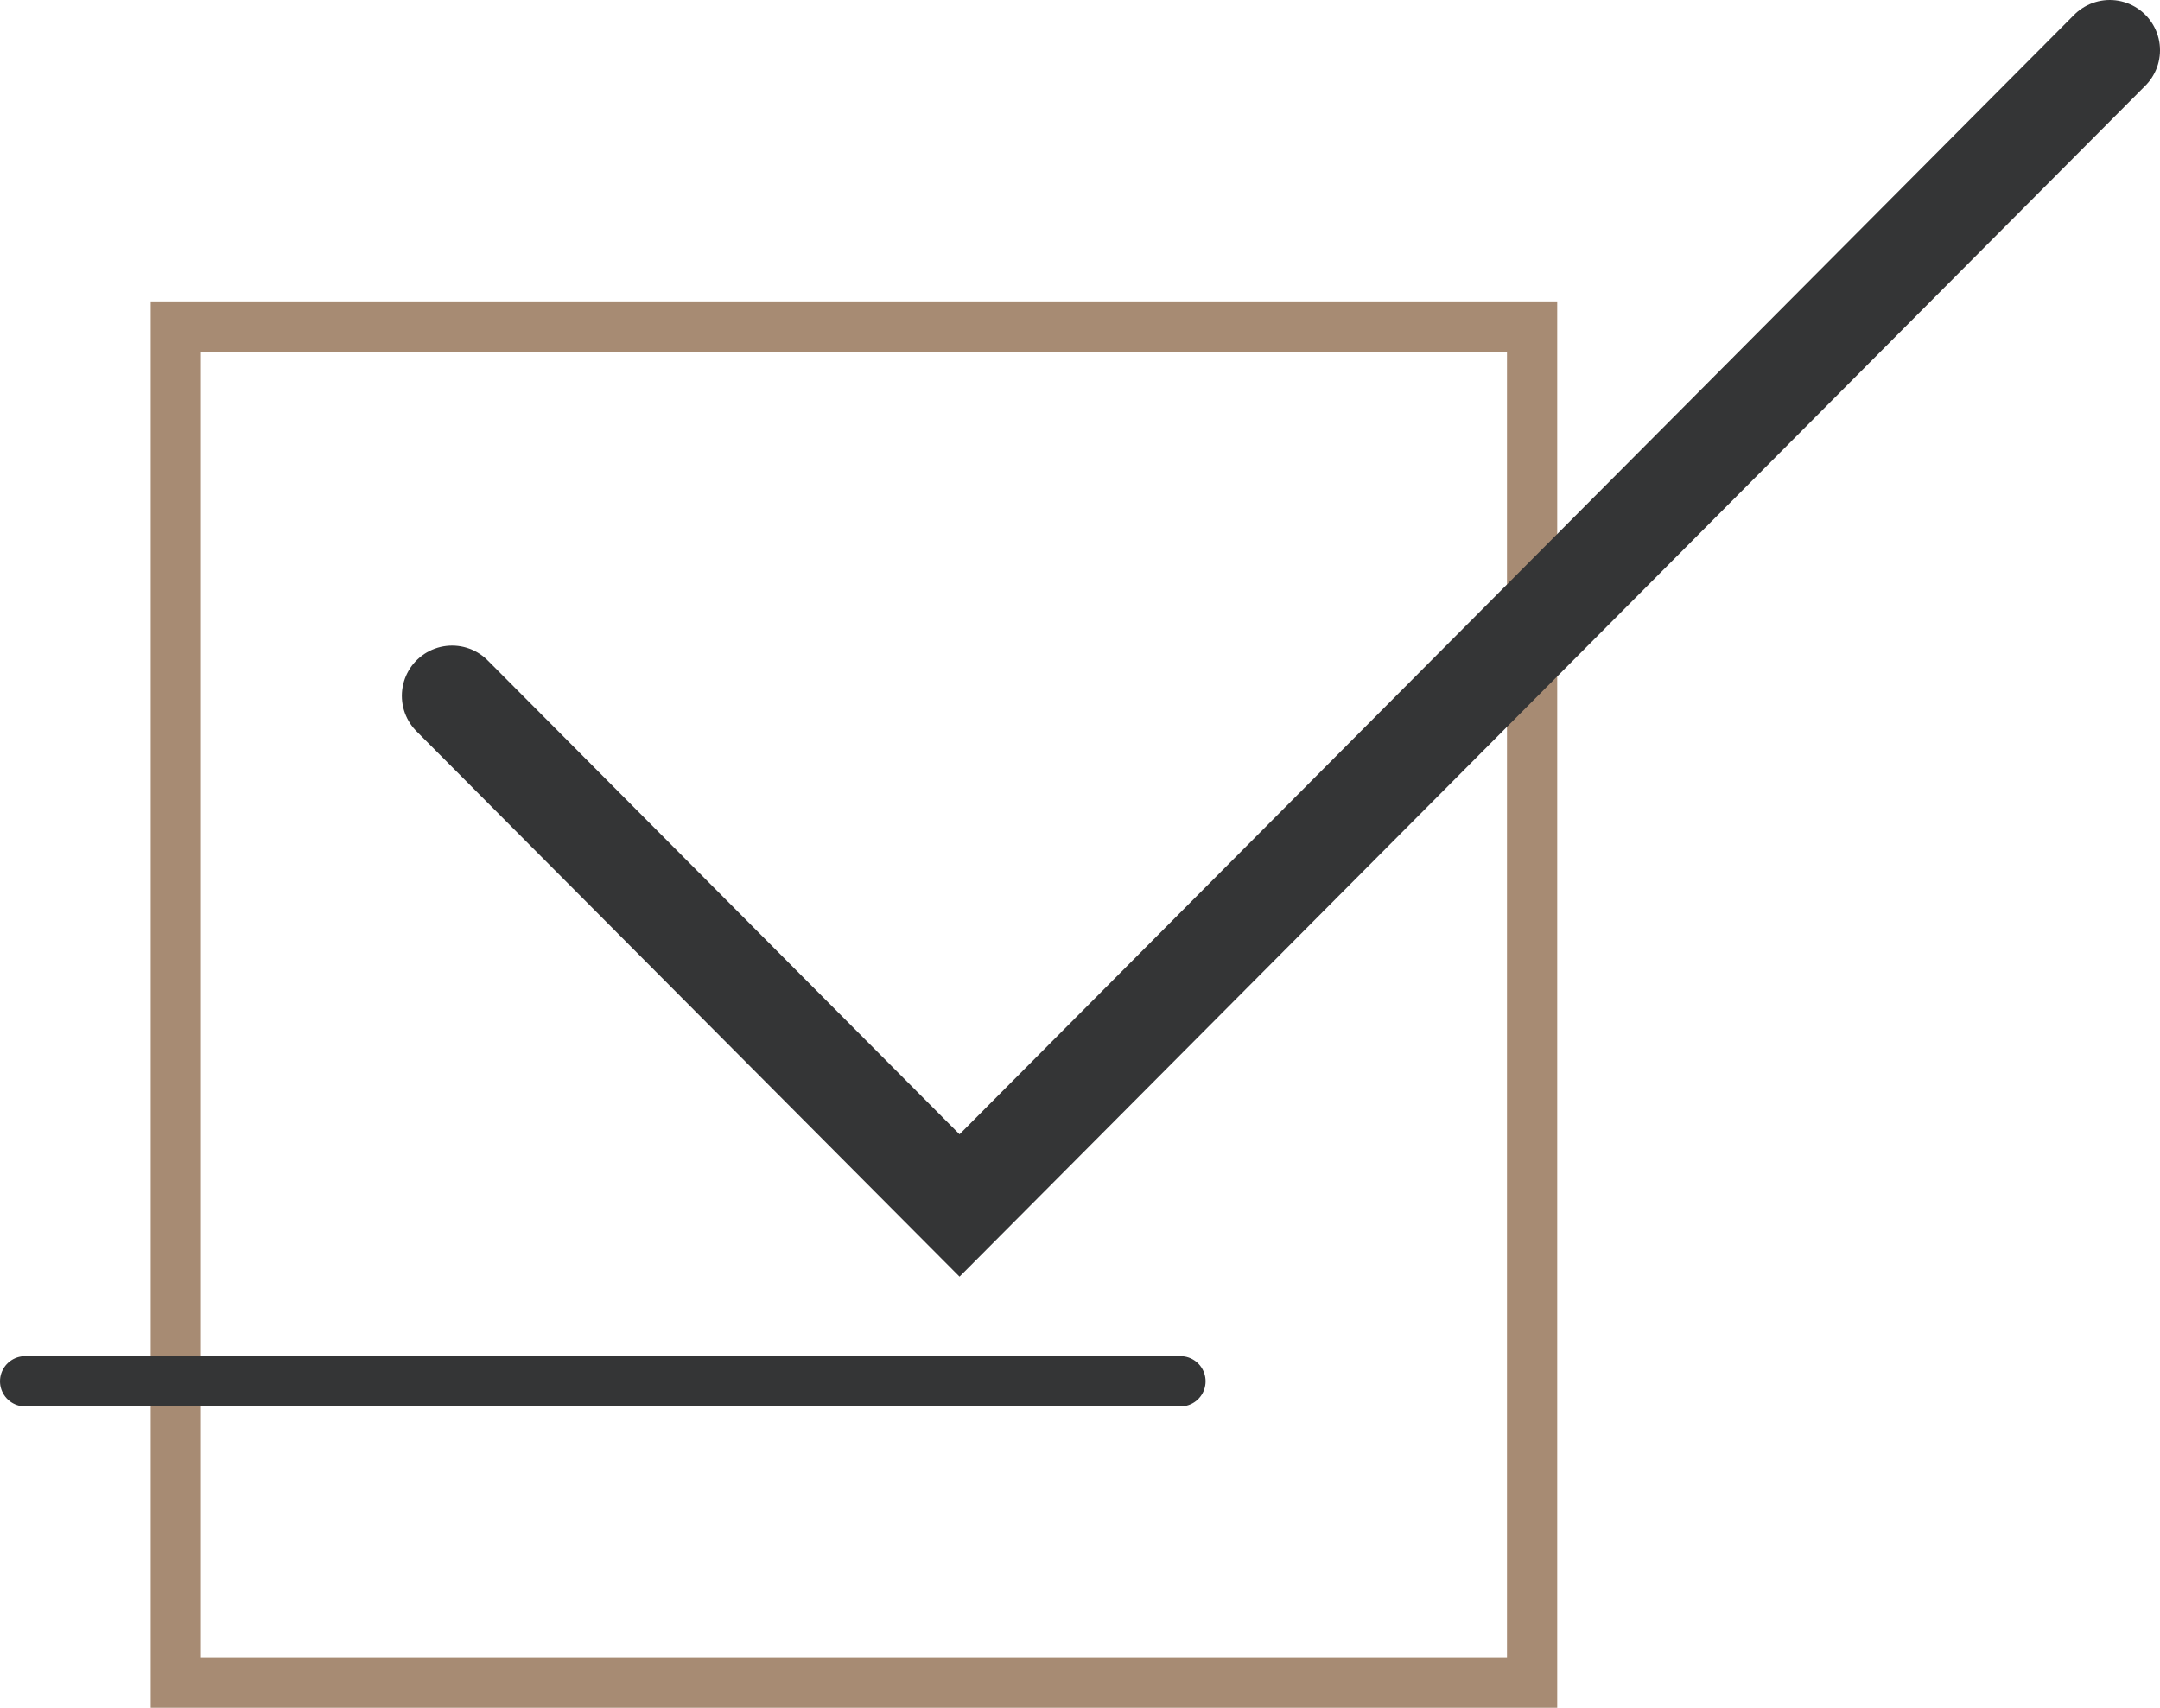
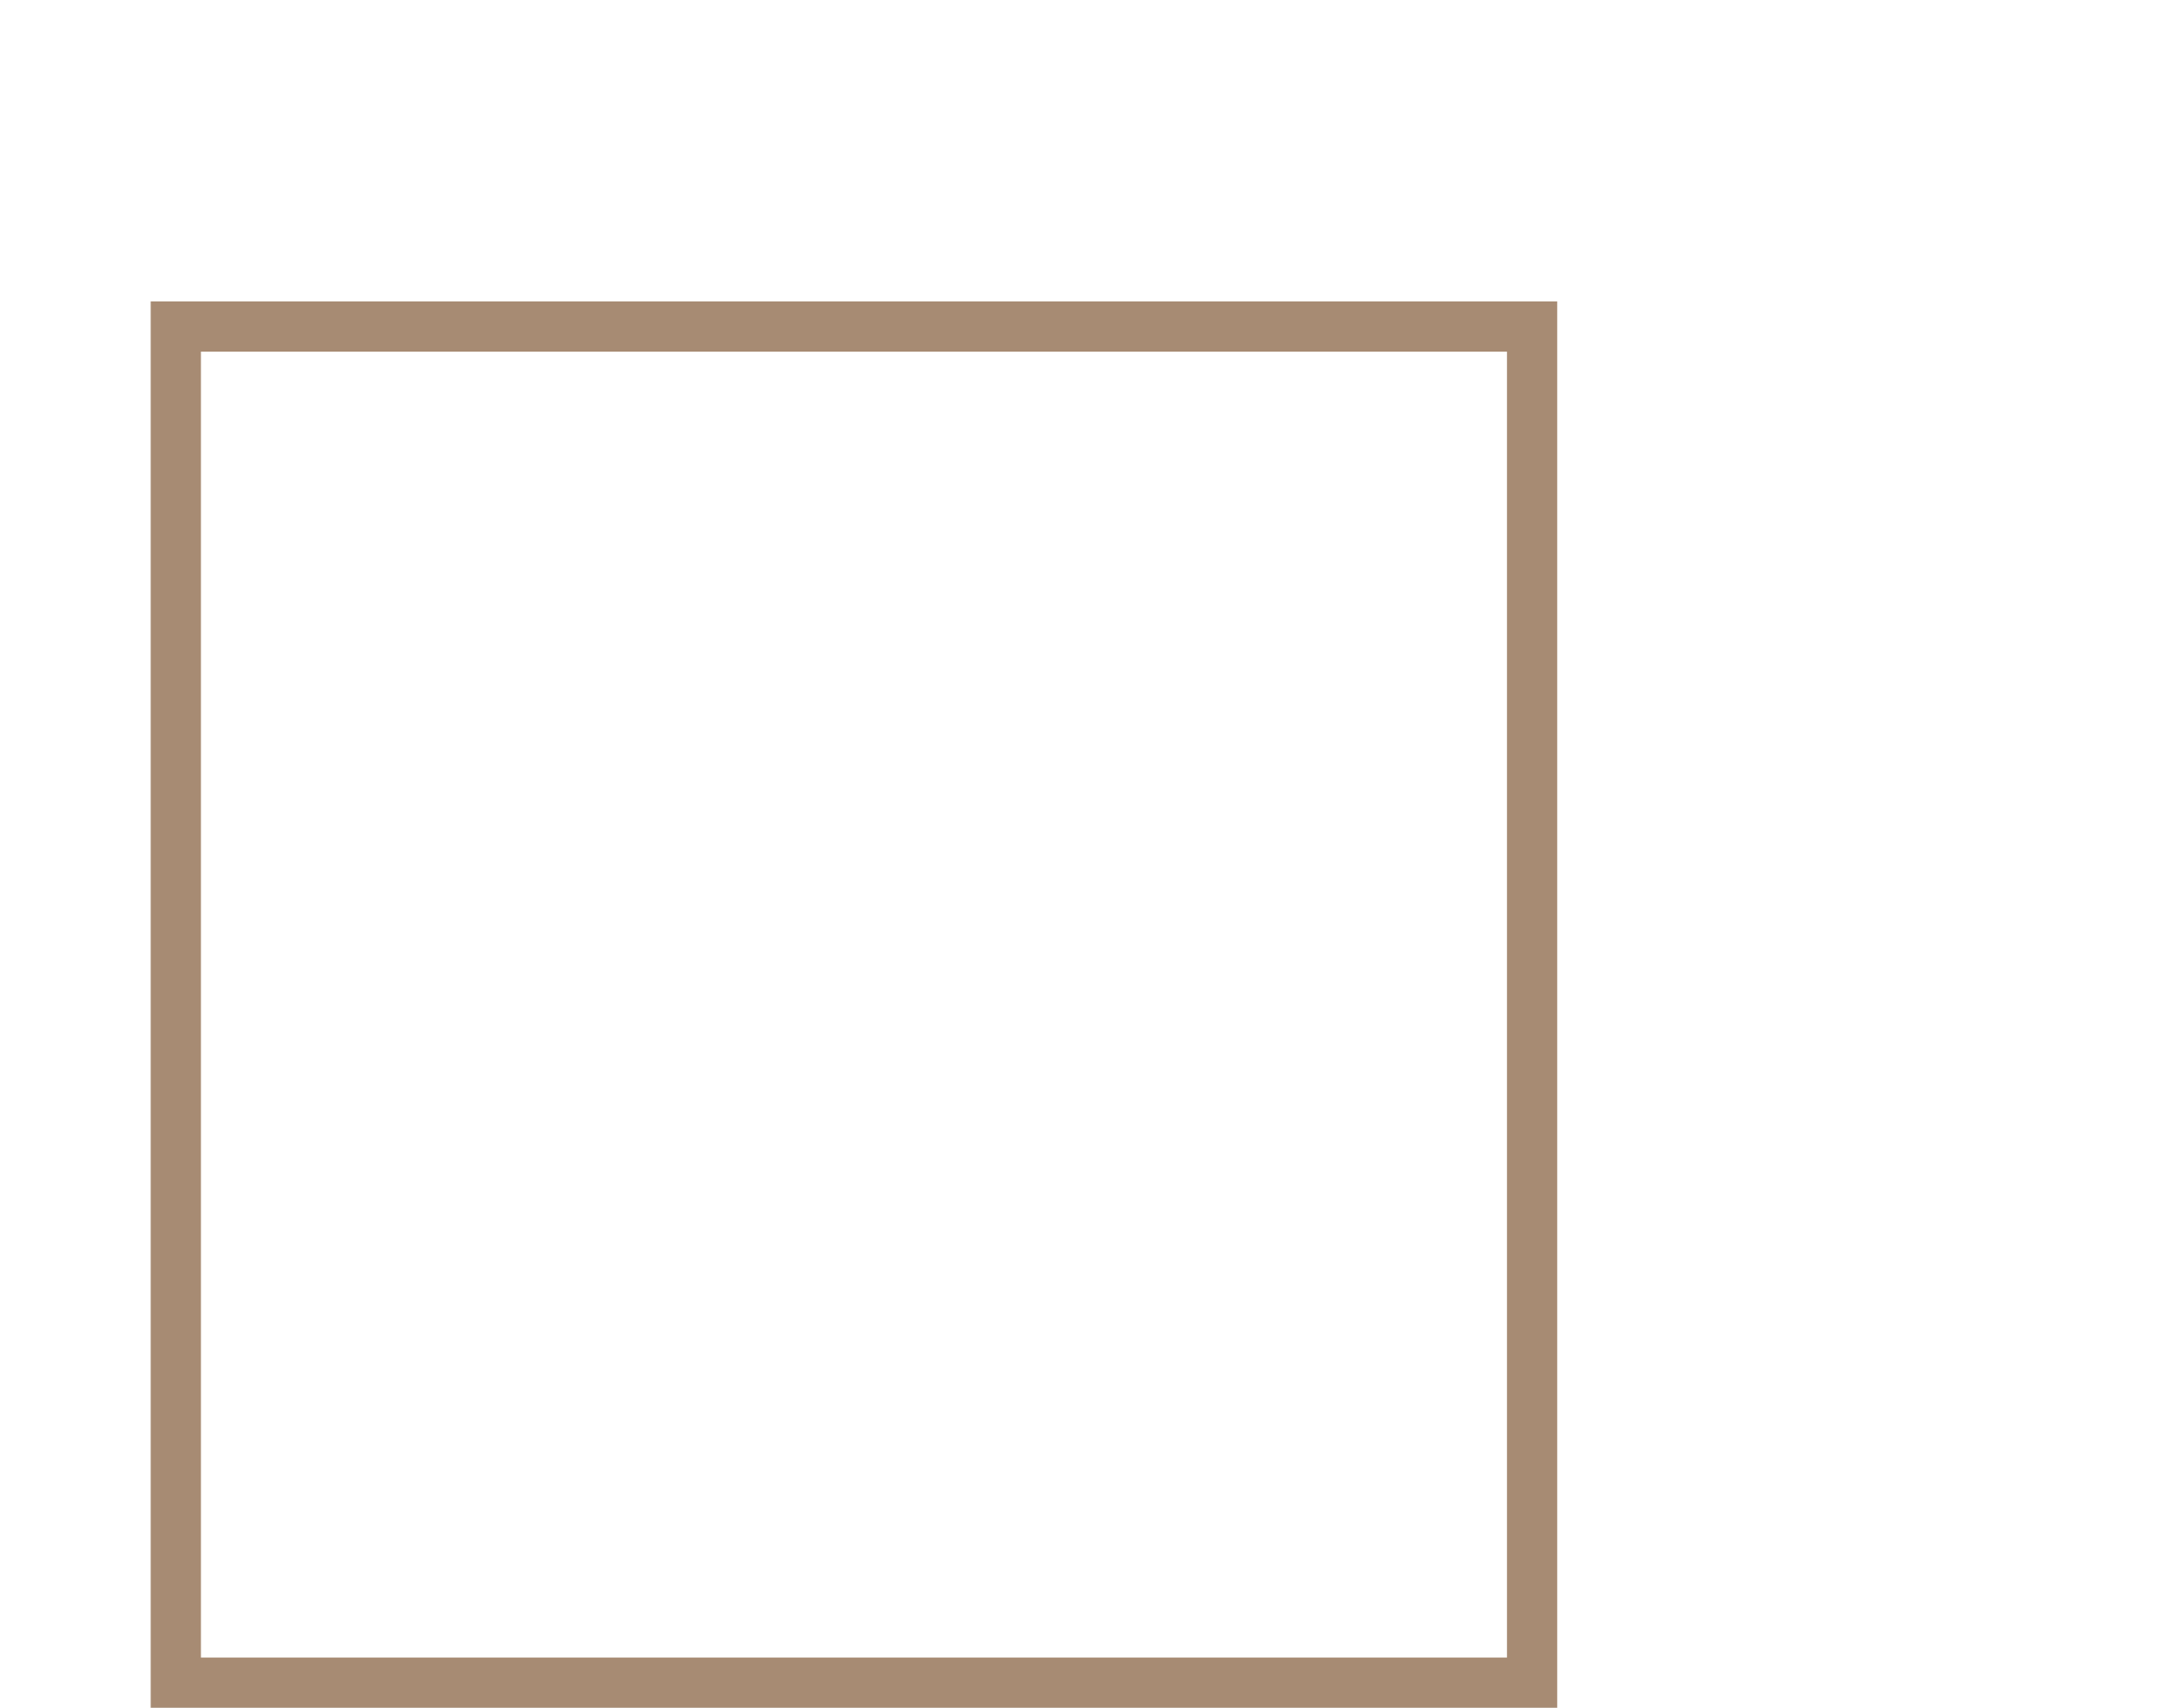
<svg xmlns="http://www.w3.org/2000/svg" width="43" height="34" viewBox="0 0 43 34" fill="none">
  <rect x="3.5" y="6.5" width="27" height="27" stroke="#A78B73" />
-   <path d="M9 13.853L19.102 24L42 1" stroke="#343536" stroke-width="2" stroke-linecap="round" />
-   <line x1="0.5" y1="27.5" x2="23.5" y2="27.5" stroke="#343536" stroke-linecap="round" />
</svg>